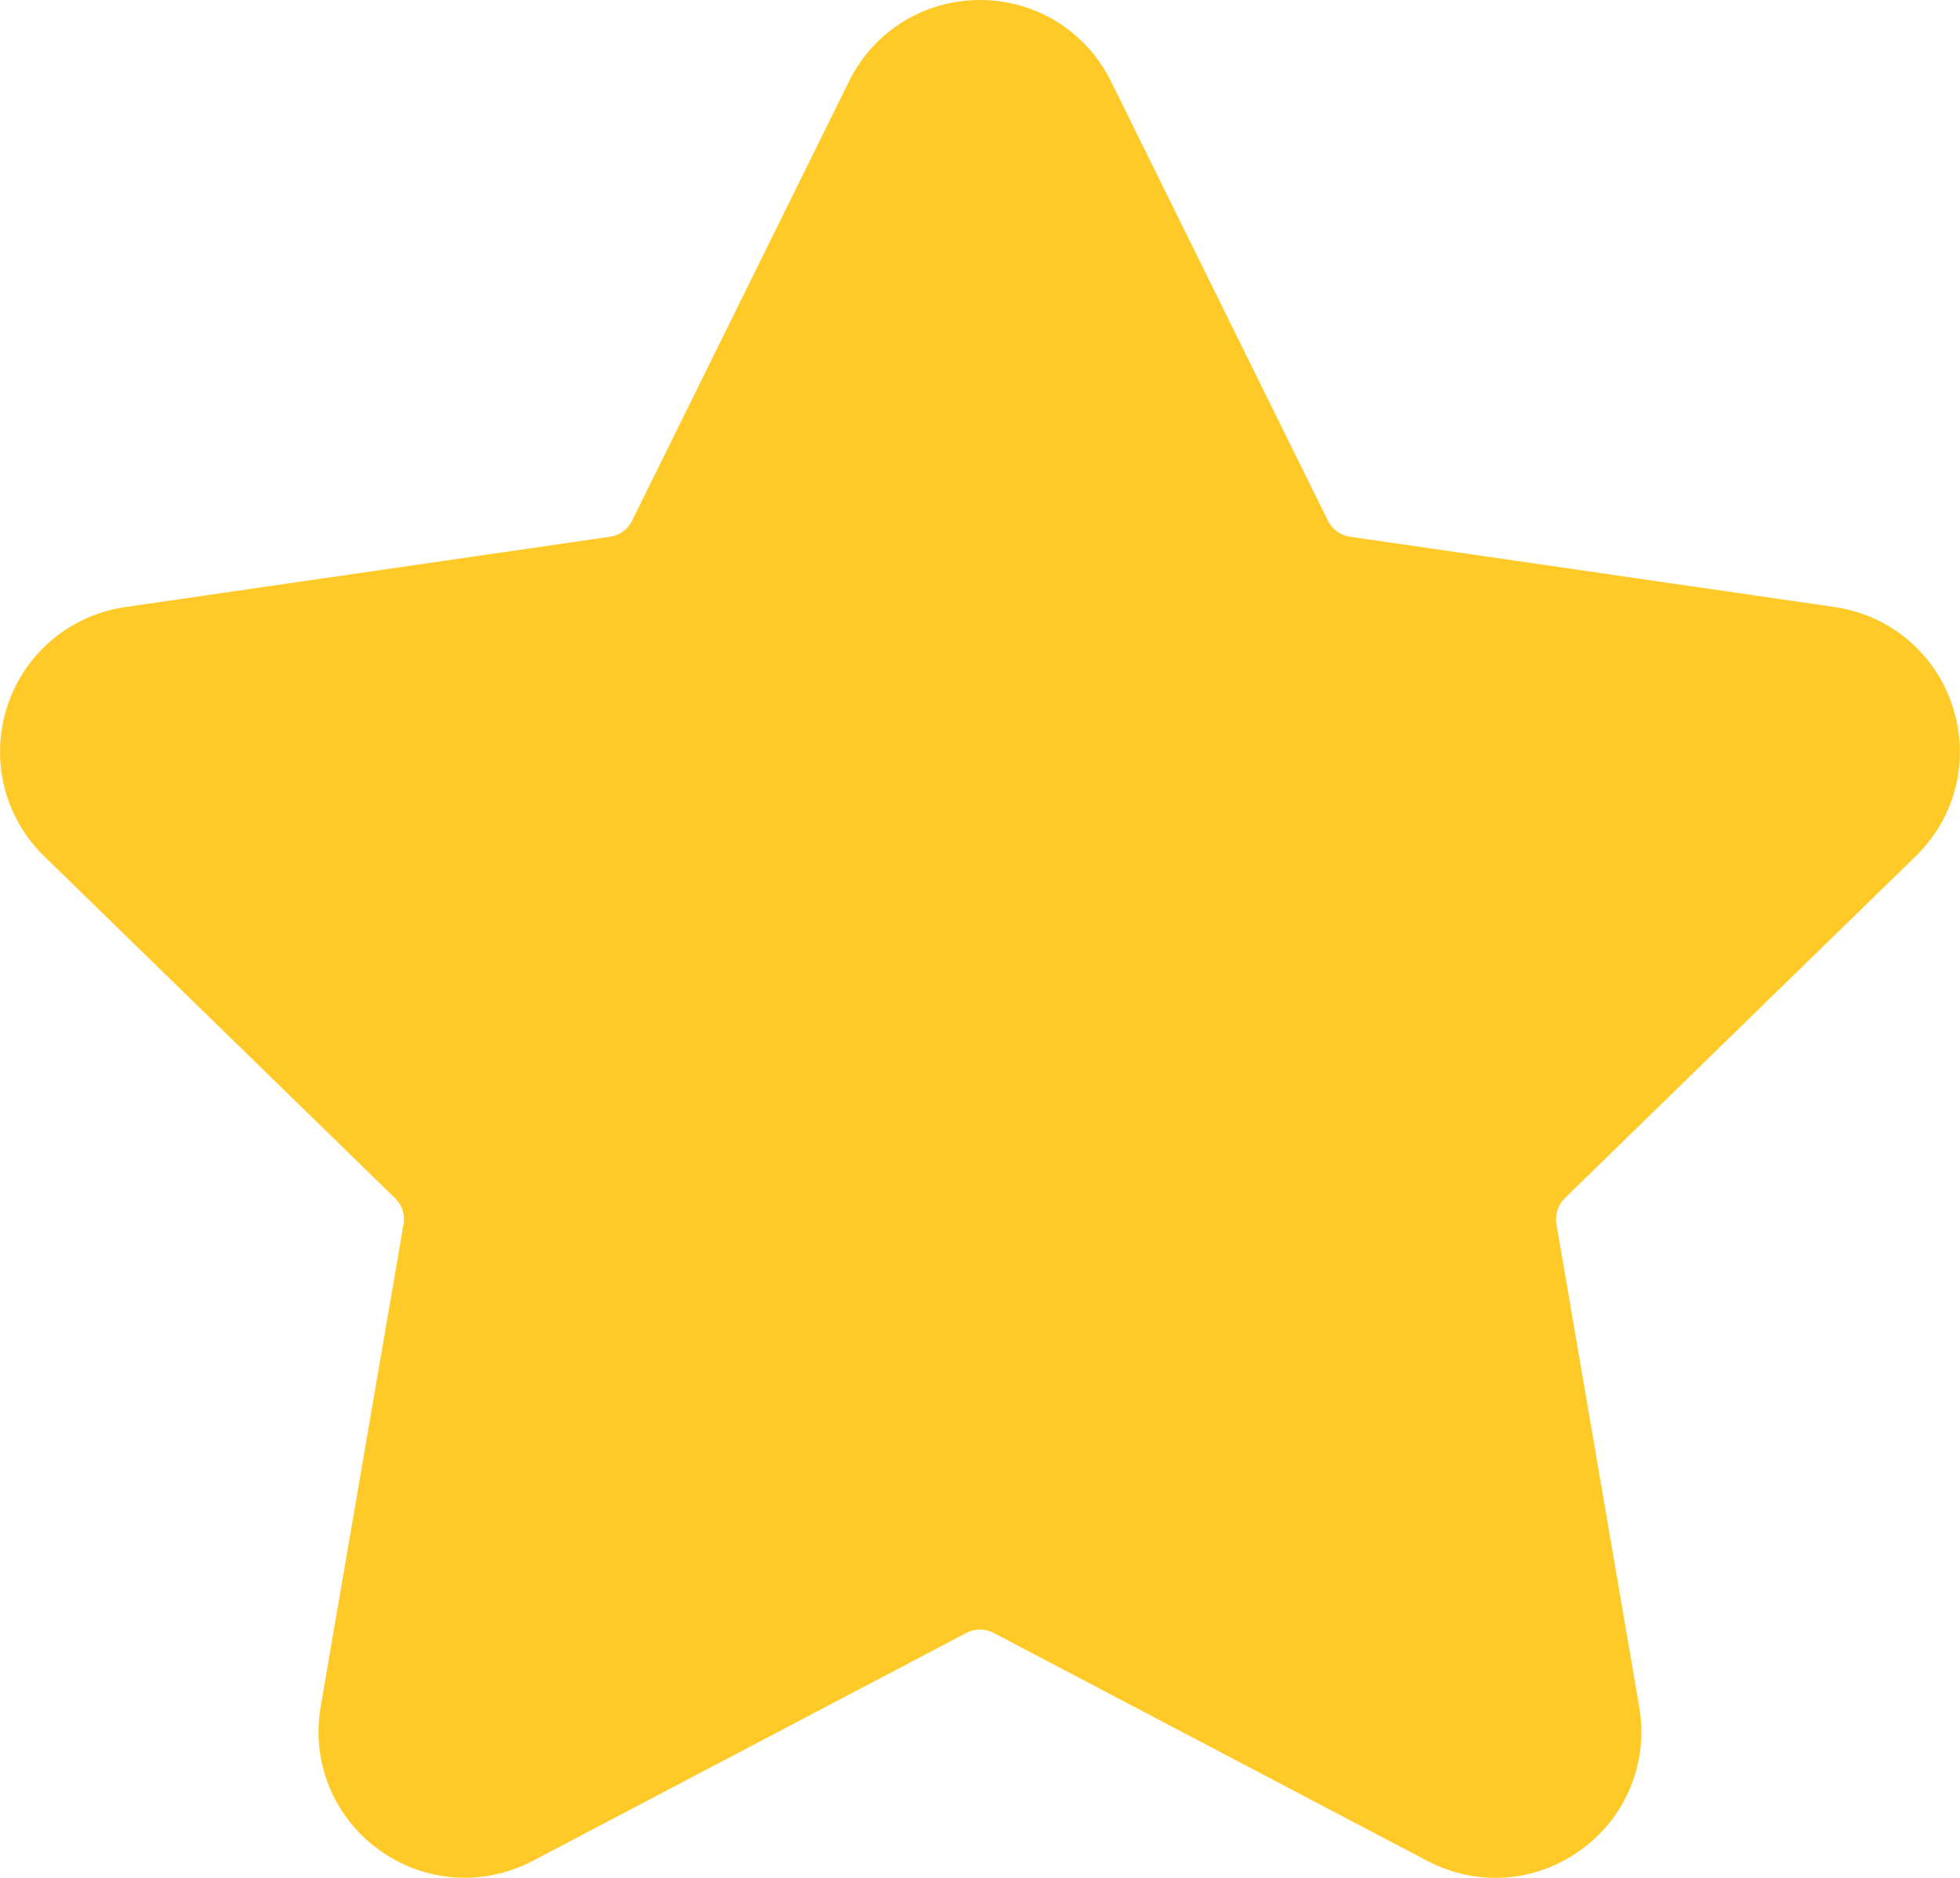
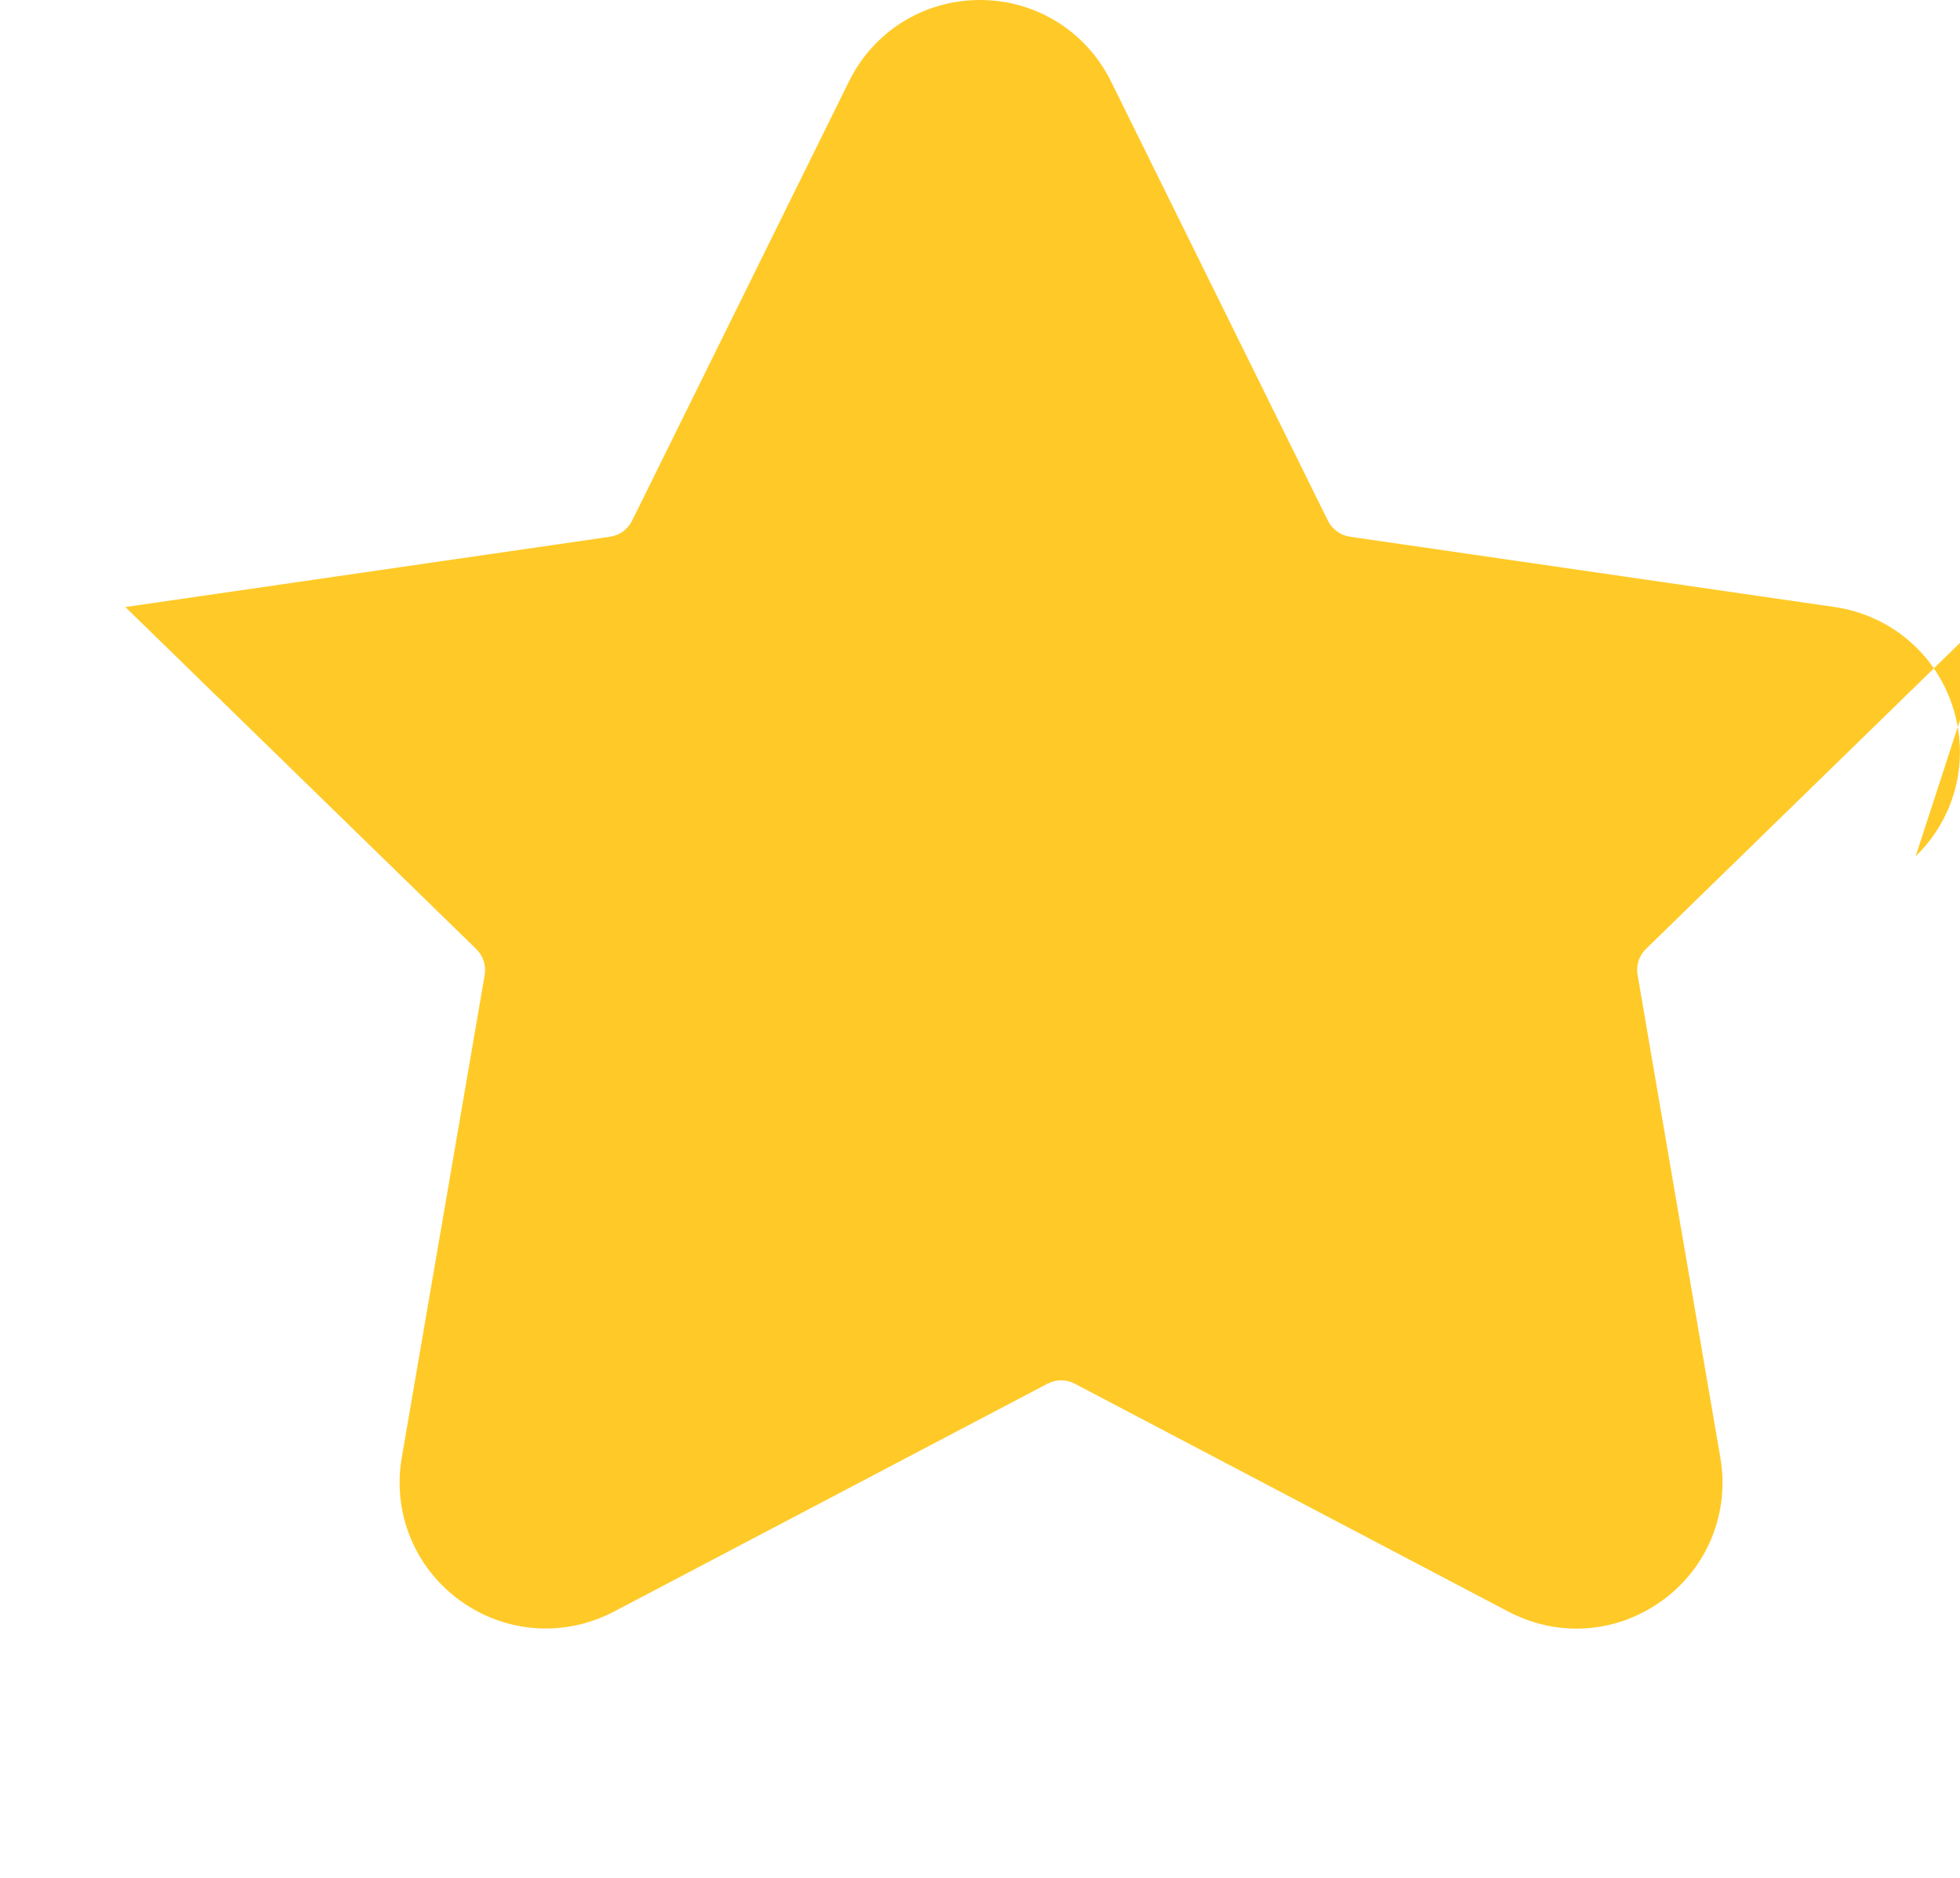
<svg xmlns="http://www.w3.org/2000/svg" xml:space="preserve" width="119.818mm" height="114.825mm" style="shape-rendering:geometricPrecision; text-rendering:geometricPrecision; image-rendering:optimizeQuality; fill-rule:evenodd; clip-rule:evenodd" viewBox="0 0 11982 11483">
  <defs>
    <style type="text/css">  .fil0 {fill:#FFCA28}  </style>
  </defs>
  <g id="Слой_x0020_1">
-     <path class="fil0" d="M11711 5236c246,-239 332,-590 226,-916 -105,-325 -382,-558 -721,-608l-2964 -430c-58,-9 -108,-45 -134,-98l-1326 -2686c-152,-307 -459,-498 -801,-498 -343,0 -650,191 -801,498l-1326 2686c-26,53 -76,89 -134,98l-2964 430c-339,50 -616,283 -722,608 -105,326 -19,677 226,916l2145 2091c42,41 62,100 52,158l-507 2952c-58,338 79,673 356,874 277,201 637,227 941,68l2651 -1394c52,-27 114,-27 166,0l2651 1394c132,69 275,104 417,104 184,0 367,-58 524,-172 277,-201 413,-536 355,-874l-506 -2952c-10,-58 9,-117 51,-158l2145 -2091z" data-original="#000000" data-old_color="#000000" />
+     <path class="fil0" d="M11711 5236c246,-239 332,-590 226,-916 -105,-325 -382,-558 -721,-608l-2964 -430c-58,-9 -108,-45 -134,-98l-1326 -2686c-152,-307 -459,-498 -801,-498 -343,0 -650,191 -801,498l-1326 2686c-26,53 -76,89 -134,98l-2964 430l2145 2091c42,41 62,100 52,158l-507 2952c-58,338 79,673 356,874 277,201 637,227 941,68l2651 -1394c52,-27 114,-27 166,0l2651 1394c132,69 275,104 417,104 184,0 367,-58 524,-172 277,-201 413,-536 355,-874l-506 -2952c-10,-58 9,-117 51,-158l2145 -2091z" data-original="#000000" data-old_color="#000000" />
  </g>
</svg>